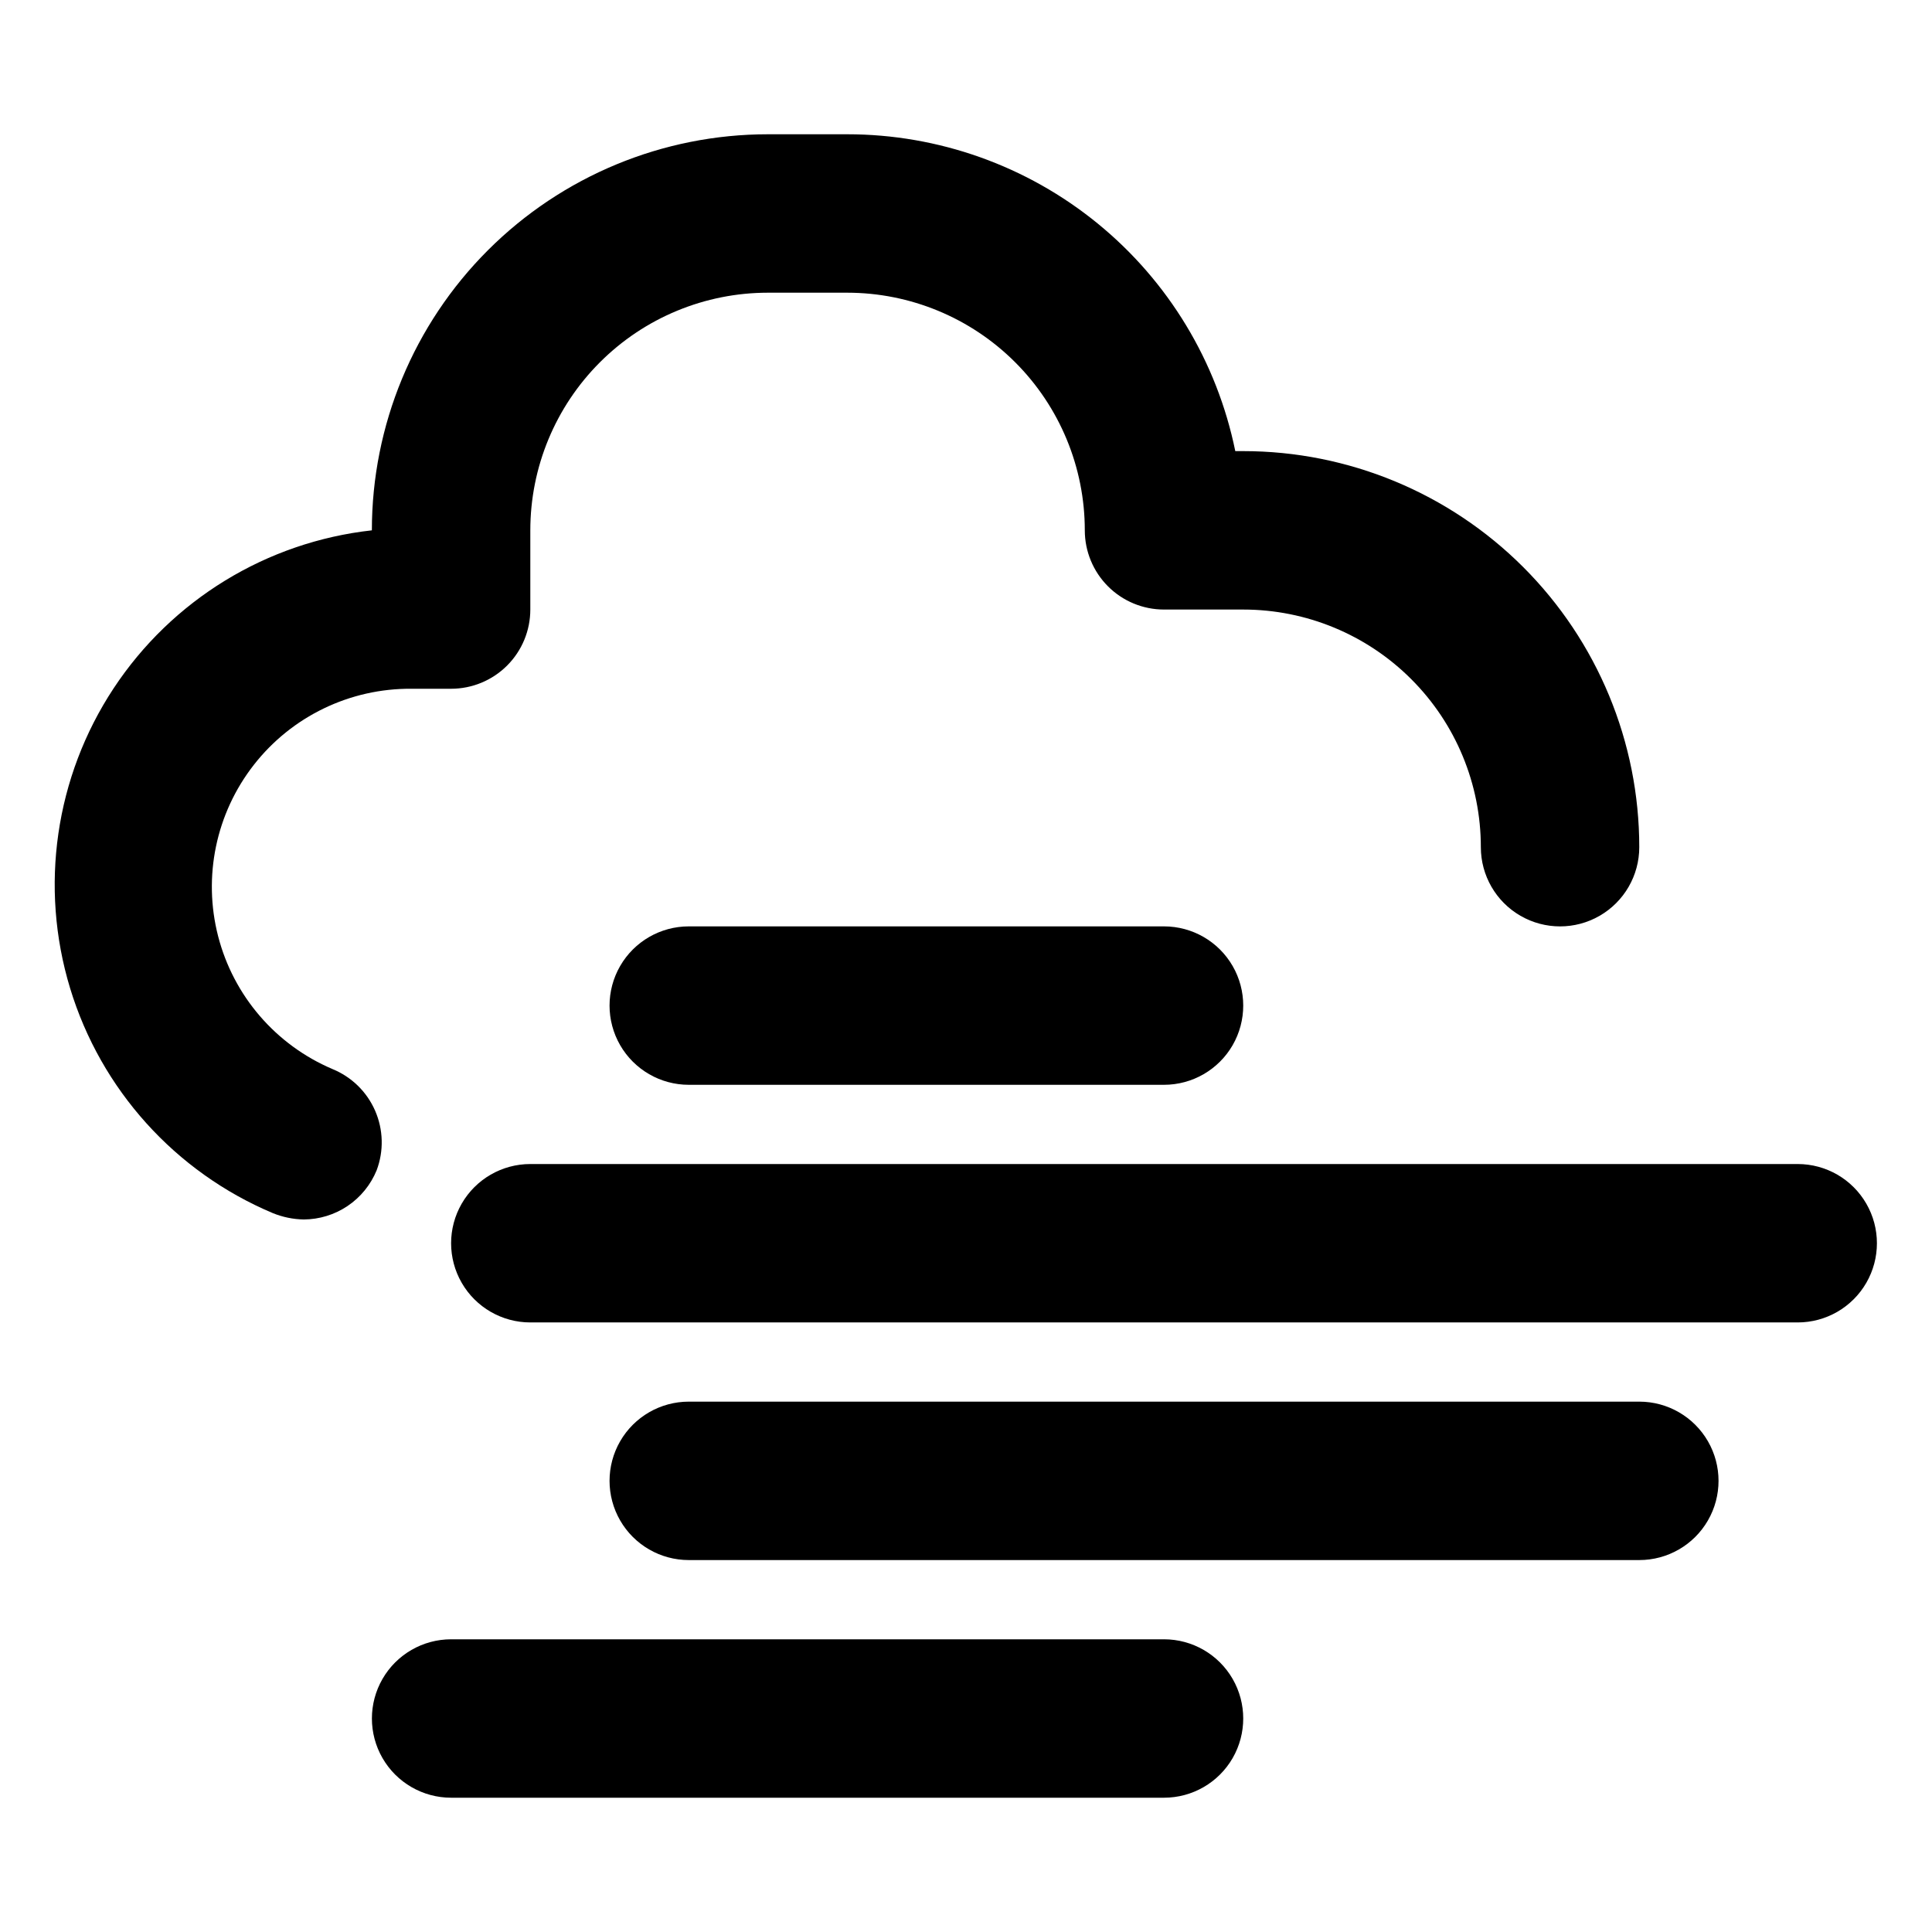
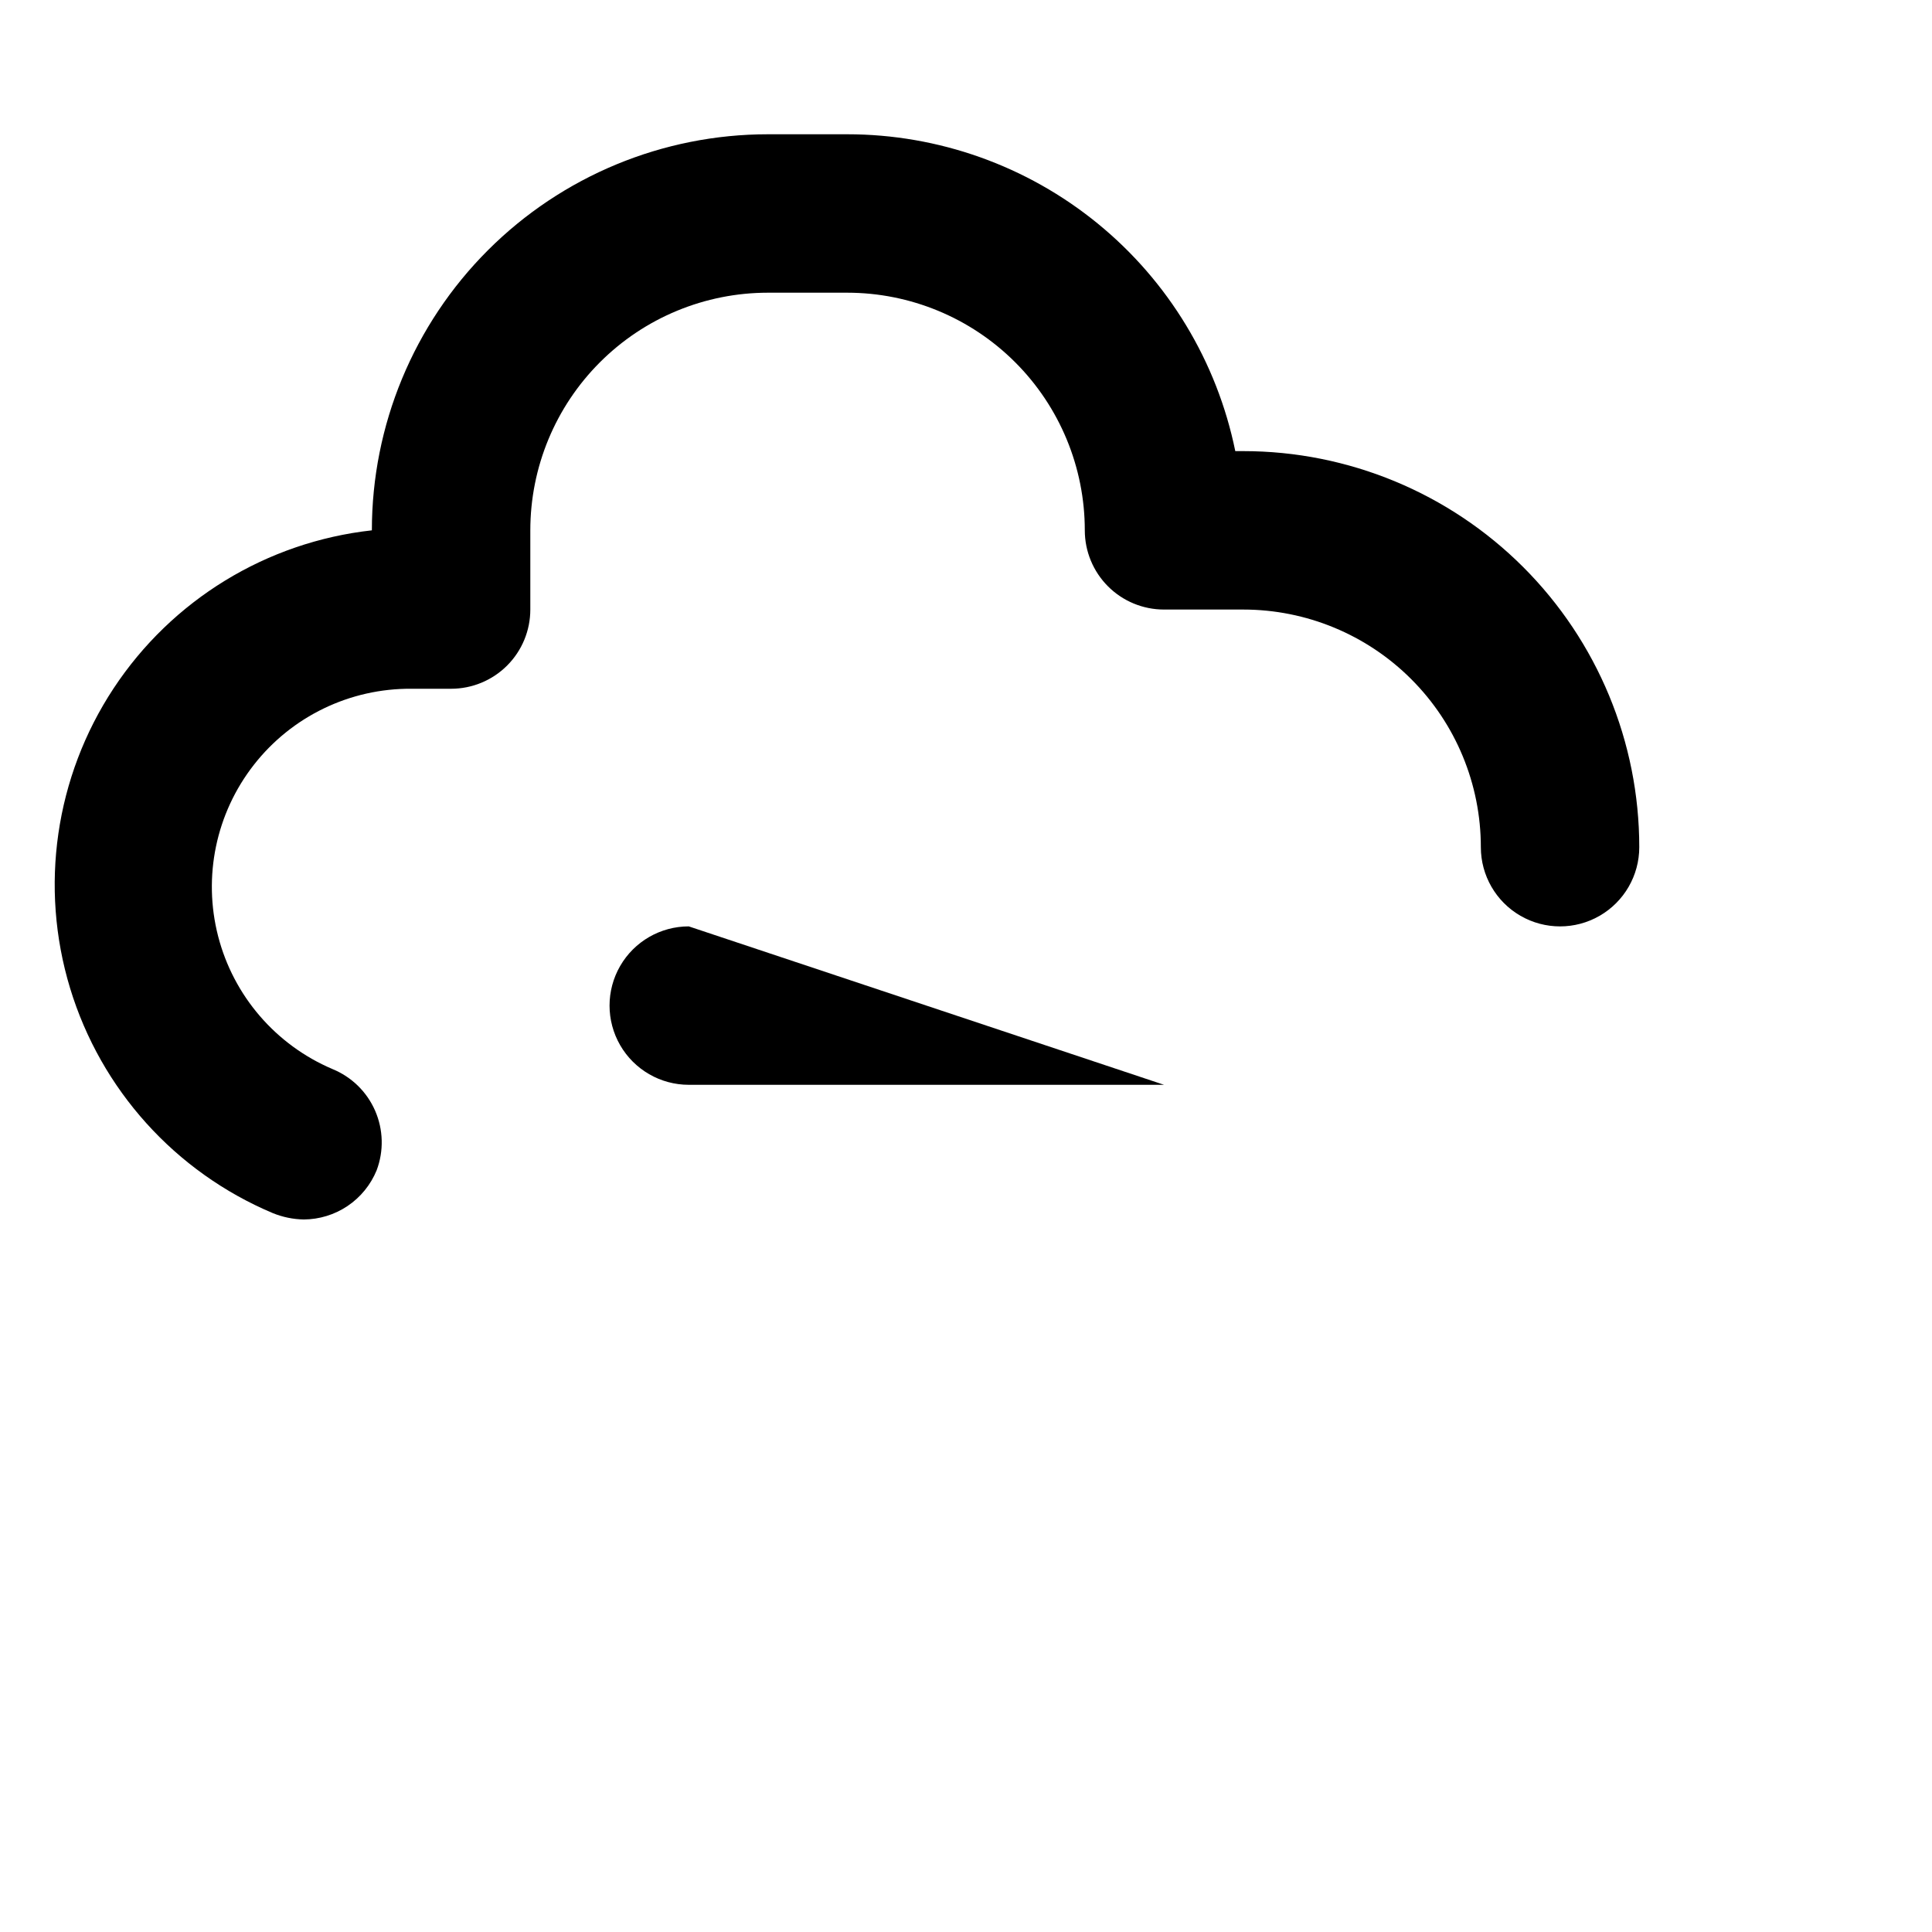
<svg xmlns="http://www.w3.org/2000/svg" fill="#000000" width="800px" height="800px" version="1.1" viewBox="144 144 512 512">
  <g>
    <path d="m232.06 427.29c-15-6.391-26.18-19.387-30.254-35.176-4.07-15.789-0.574-32.57 9.465-45.418 10.035-12.852 25.477-20.301 41.781-20.168h10.496c5.566 0 10.906-2.211 14.844-6.148s6.148-9.277 6.148-14.844v-20.992c0-16.703 6.633-32.723 18.445-44.531 11.809-11.812 27.828-18.445 44.531-18.445h20.992c16.699 0 32.719 6.633 44.531 18.445 11.809 11.809 18.445 27.828 18.445 44.531 0 5.566 2.211 10.906 6.148 14.844 3.934 3.938 9.273 6.148 14.844 6.148h20.992c16.699 0 32.719 6.633 44.527 18.445 11.812 11.809 18.445 27.828 18.445 44.531 0 7.5 4.004 14.43 10.496 18.18 6.496 3.75 14.5 3.75 20.992 0 6.496-3.75 10.496-10.68 10.496-18.18 0-27.84-11.059-54.535-30.742-74.219-19.684-19.684-46.379-30.742-74.215-30.742h-2.102c-4.84-23.707-17.719-45.016-36.465-60.316-18.742-15.301-42.199-23.656-66.395-23.652h-20.992c-27.84 0-54.535 11.059-74.219 30.742-19.684 19.684-30.742 46.379-30.742 74.219-27.914 3.094-53 18.449-68.457 41.898-15.457 23.449-19.68 52.559-11.52 79.434 8.16 26.871 27.852 48.723 53.734 59.617 2.606 1.059 5.379 1.629 8.188 1.68 4.144-0.02 8.191-1.266 11.629-3.582s6.109-5.598 7.684-9.434c1.938-5.125 1.789-10.805-0.406-15.828-2.195-5.019-6.269-8.98-11.348-11.039z" />
-     <path d="m620.41 452.48h-335.87c-7.5 0-14.43 4-18.18 10.496-3.75 6.492-3.75 14.496 0 20.988 3.75 6.496 10.68 10.496 18.18 10.496h335.87c7.5 0 14.43-4 18.18-10.496 3.75-6.492 3.75-14.496 0-20.988-3.75-6.496-10.68-10.496-18.18-10.496z" />
-     <path d="m326.53 389.5c-7.5 0-14.43 4-18.18 10.496-3.75 6.492-3.75 14.496 0 20.992 3.75 6.492 10.68 10.496 18.18 10.496h125.95c7.496 0 14.43-4.004 18.18-10.496 3.746-6.496 3.746-14.5 0-20.992-3.75-6.496-10.684-10.496-18.18-10.496z" />
-     <path d="m452.48 578.43h-188.93c-7.5 0-14.43 4.004-18.18 10.496-3.75 6.496-3.75 14.5 0 20.992 3.75 6.496 10.68 10.496 18.18 10.496h188.93c7.496 0 14.43-4 18.18-10.496 3.746-6.492 3.746-14.496 0-20.992-3.75-6.492-10.684-10.496-18.18-10.496z" />
-     <path d="m578.43 515.45h-251.9c-7.5 0-14.43 4.004-18.18 10.496-3.75 6.496-3.75 14.5 0 20.992 3.75 6.496 10.68 10.496 18.18 10.496h251.91-0.004c7.5 0 14.43-4 18.18-10.496 3.75-6.492 3.75-14.496 0-20.992-3.75-6.492-10.68-10.496-18.18-10.496z" />
+     <path d="m326.53 389.5c-7.5 0-14.43 4-18.18 10.496-3.75 6.492-3.75 14.496 0 20.992 3.75 6.492 10.68 10.496 18.18 10.496h125.95z" />
  </g>
</svg>